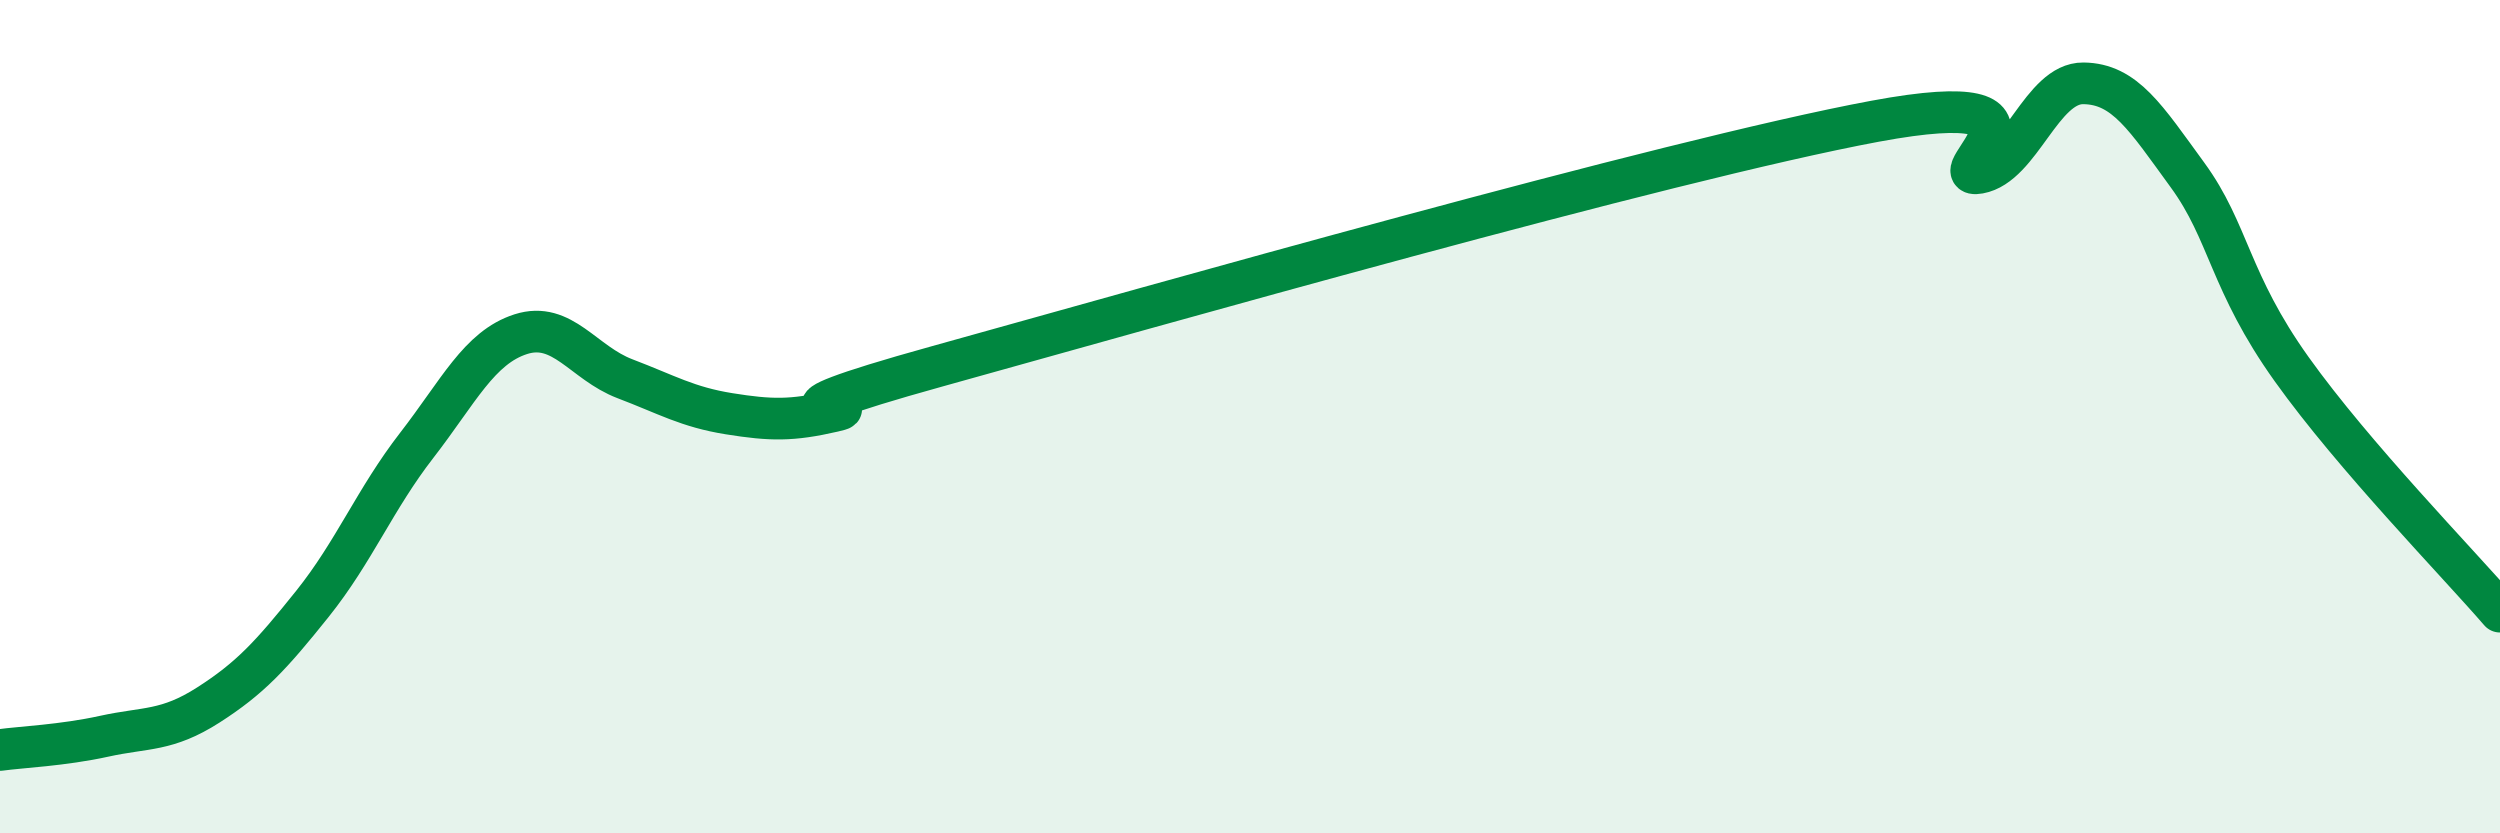
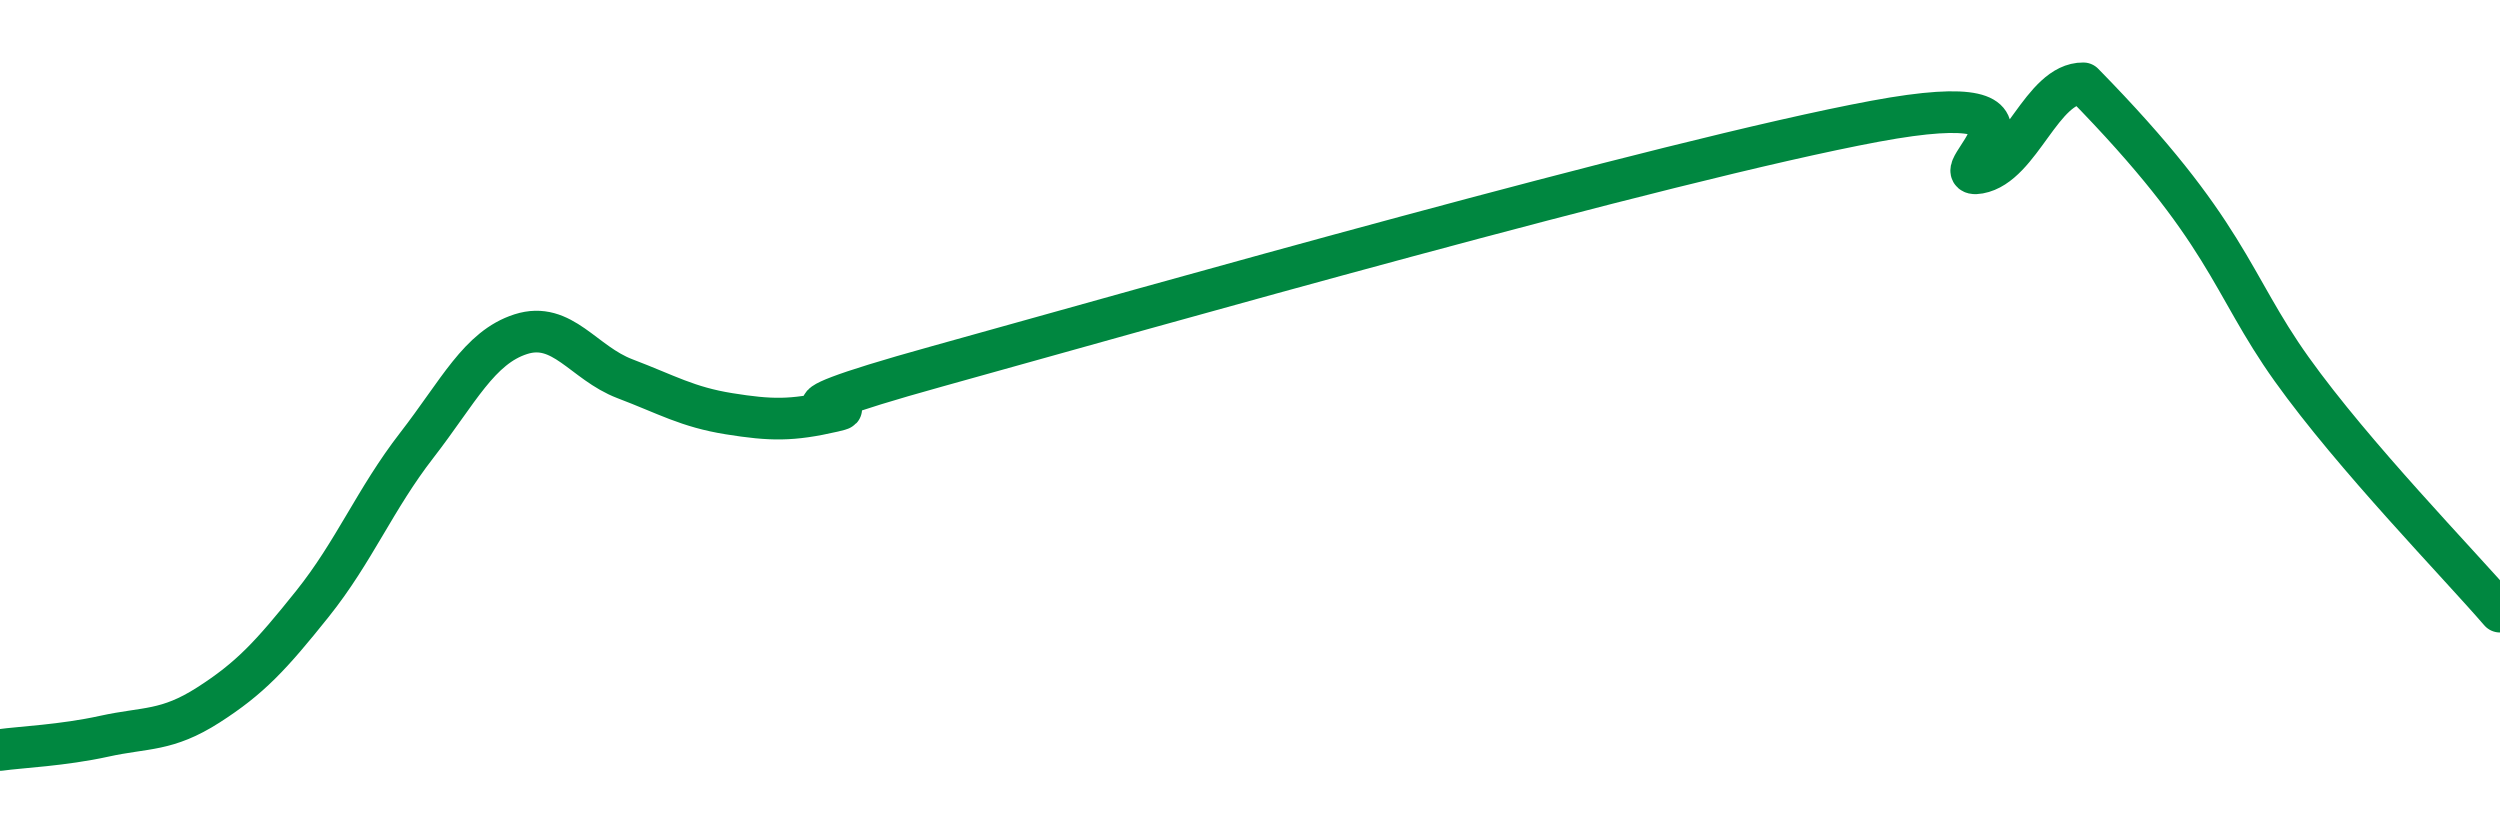
<svg xmlns="http://www.w3.org/2000/svg" width="60" height="20" viewBox="0 0 60 20">
-   <path d="M 0,18 C 0.5,17.93 1.5,17.89 2.5,17.67 C 3.5,17.45 4,17.56 5,16.92 C 6,16.28 6.5,15.74 7.5,14.49 C 8.5,13.24 9,11.98 10,10.69 C 11,9.4 11.5,8.34 12.5,8.02 C 13.5,7.7 14,8.71 15,9.09 C 16,9.47 16.5,9.77 17.5,9.93 C 18.5,10.09 19,10.1 20,9.87 C 21,9.64 17.5,10.18 22.5,8.79 C 27.5,7.4 40,3.84 45,2.91 C 50,1.98 46.5,4.33 47.5,4.15 C 48.5,3.97 49,1.99 50,2 C 51,2.01 51.5,2.83 52.5,4.2 C 53.5,5.57 53.5,6.76 55,8.86 C 56.5,10.96 59,13.52 60,14.68L60 20L0 20Z" fill="#008740" opacity="0.1" stroke-linecap="round" stroke-linejoin="round" />
-   <path d="M 0,18 C 0.5,17.93 1.5,17.89 2.5,17.67 C 3.5,17.45 4,17.56 5,16.92 C 6,16.28 6.5,15.74 7.5,14.49 C 8.5,13.24 9,11.98 10,10.69 C 11,9.4 11.5,8.34 12.5,8.02 C 13.5,7.7 14,8.71 15,9.09 C 16,9.47 16.5,9.77 17.5,9.93 C 18.5,10.09 19,10.1 20,9.87 C 21,9.64 17.5,10.18 22.5,8.79 C 27.5,7.4 40,3.84 45,2.91 C 50,1.98 46.5,4.33 47.5,4.15 C 48.5,3.97 49,1.99 50,2 C 51,2.01 51.5,2.83 52.5,4.2 C 53.5,5.57 53.5,6.76 55,8.86 C 56.5,10.96 59,13.52 60,14.68" stroke="#008740" stroke-width="1" fill="none" stroke-linecap="round" stroke-linejoin="round" />
+   <path d="M 0,18 C 0.5,17.93 1.5,17.89 2.5,17.67 C 3.5,17.45 4,17.56 5,16.92 C 6,16.28 6.5,15.74 7.5,14.49 C 8.5,13.24 9,11.98 10,10.69 C 11,9.4 11.5,8.34 12.5,8.02 C 13.5,7.7 14,8.71 15,9.09 C 16,9.47 16.5,9.77 17.5,9.93 C 18.5,10.09 19,10.1 20,9.87 C 21,9.64 17.5,10.18 22.5,8.79 C 27.5,7.4 40,3.84 45,2.91 C 50,1.98 46.5,4.33 47.5,4.15 C 48.5,3.97 49,1.99 50,2 C 53.5,5.57 53.5,6.76 55,8.86 C 56.5,10.96 59,13.52 60,14.68" stroke="#008740" stroke-width="1" fill="none" stroke-linecap="round" stroke-linejoin="round" />
</svg>